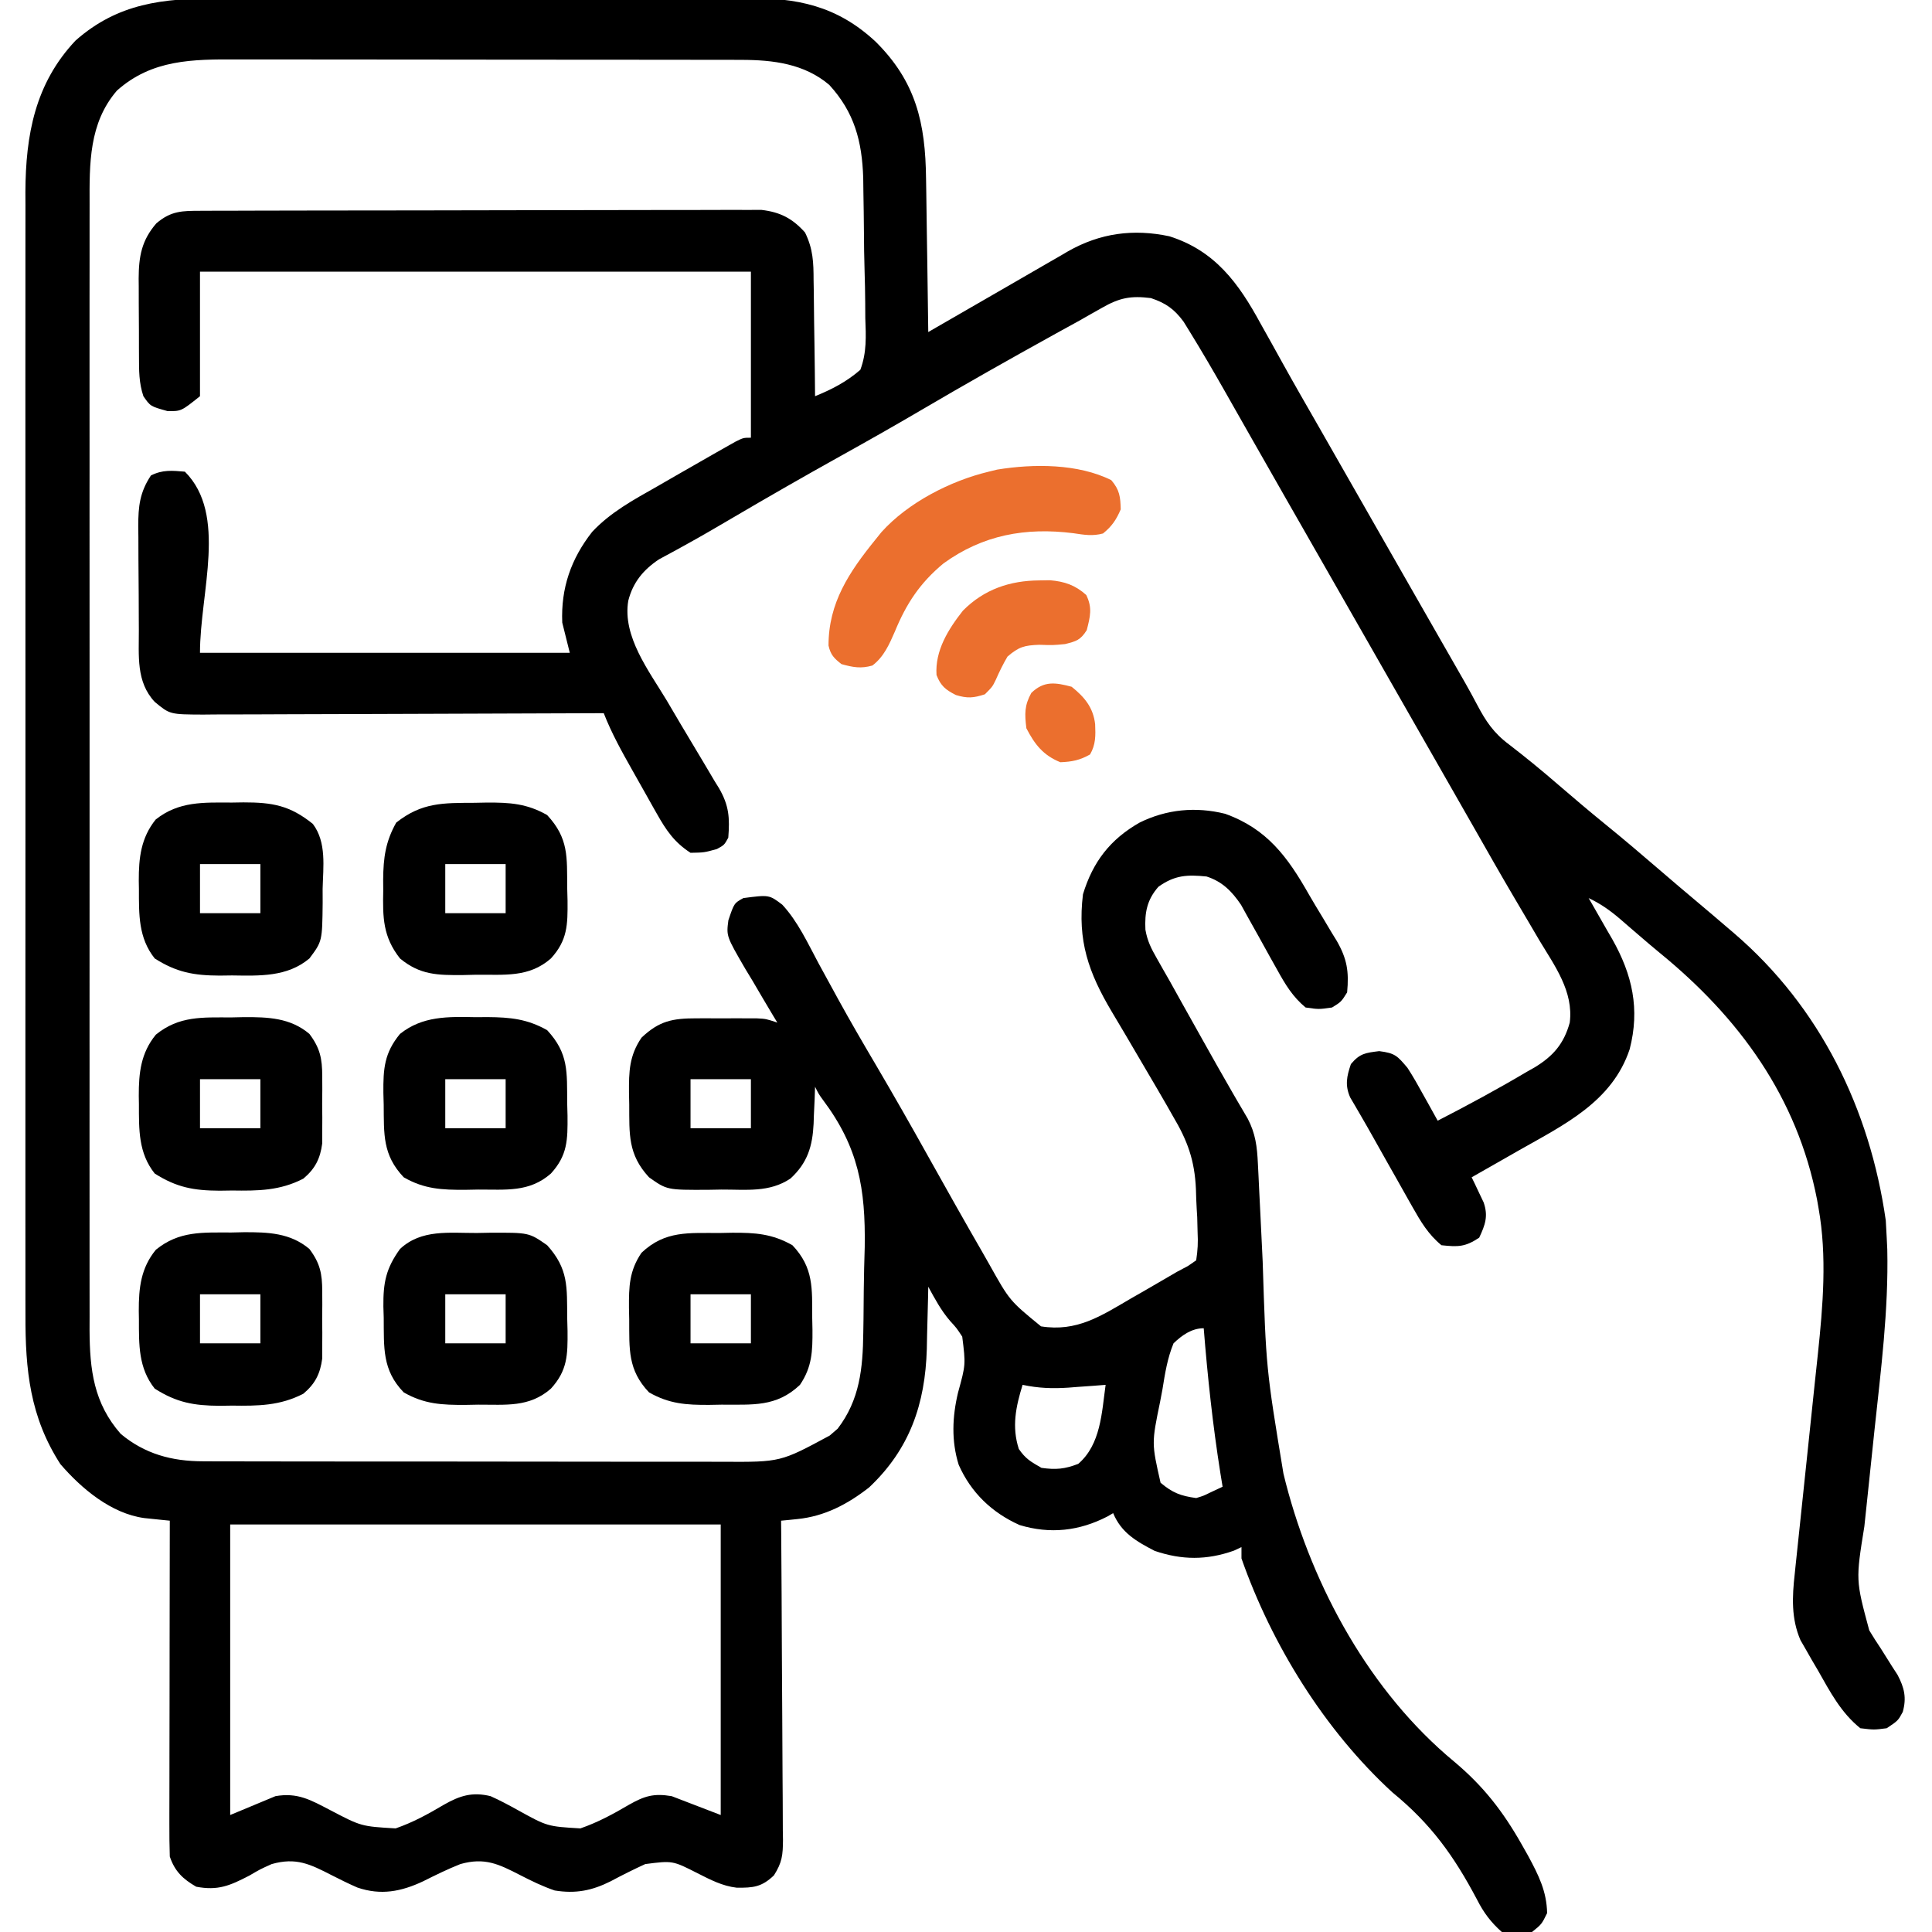
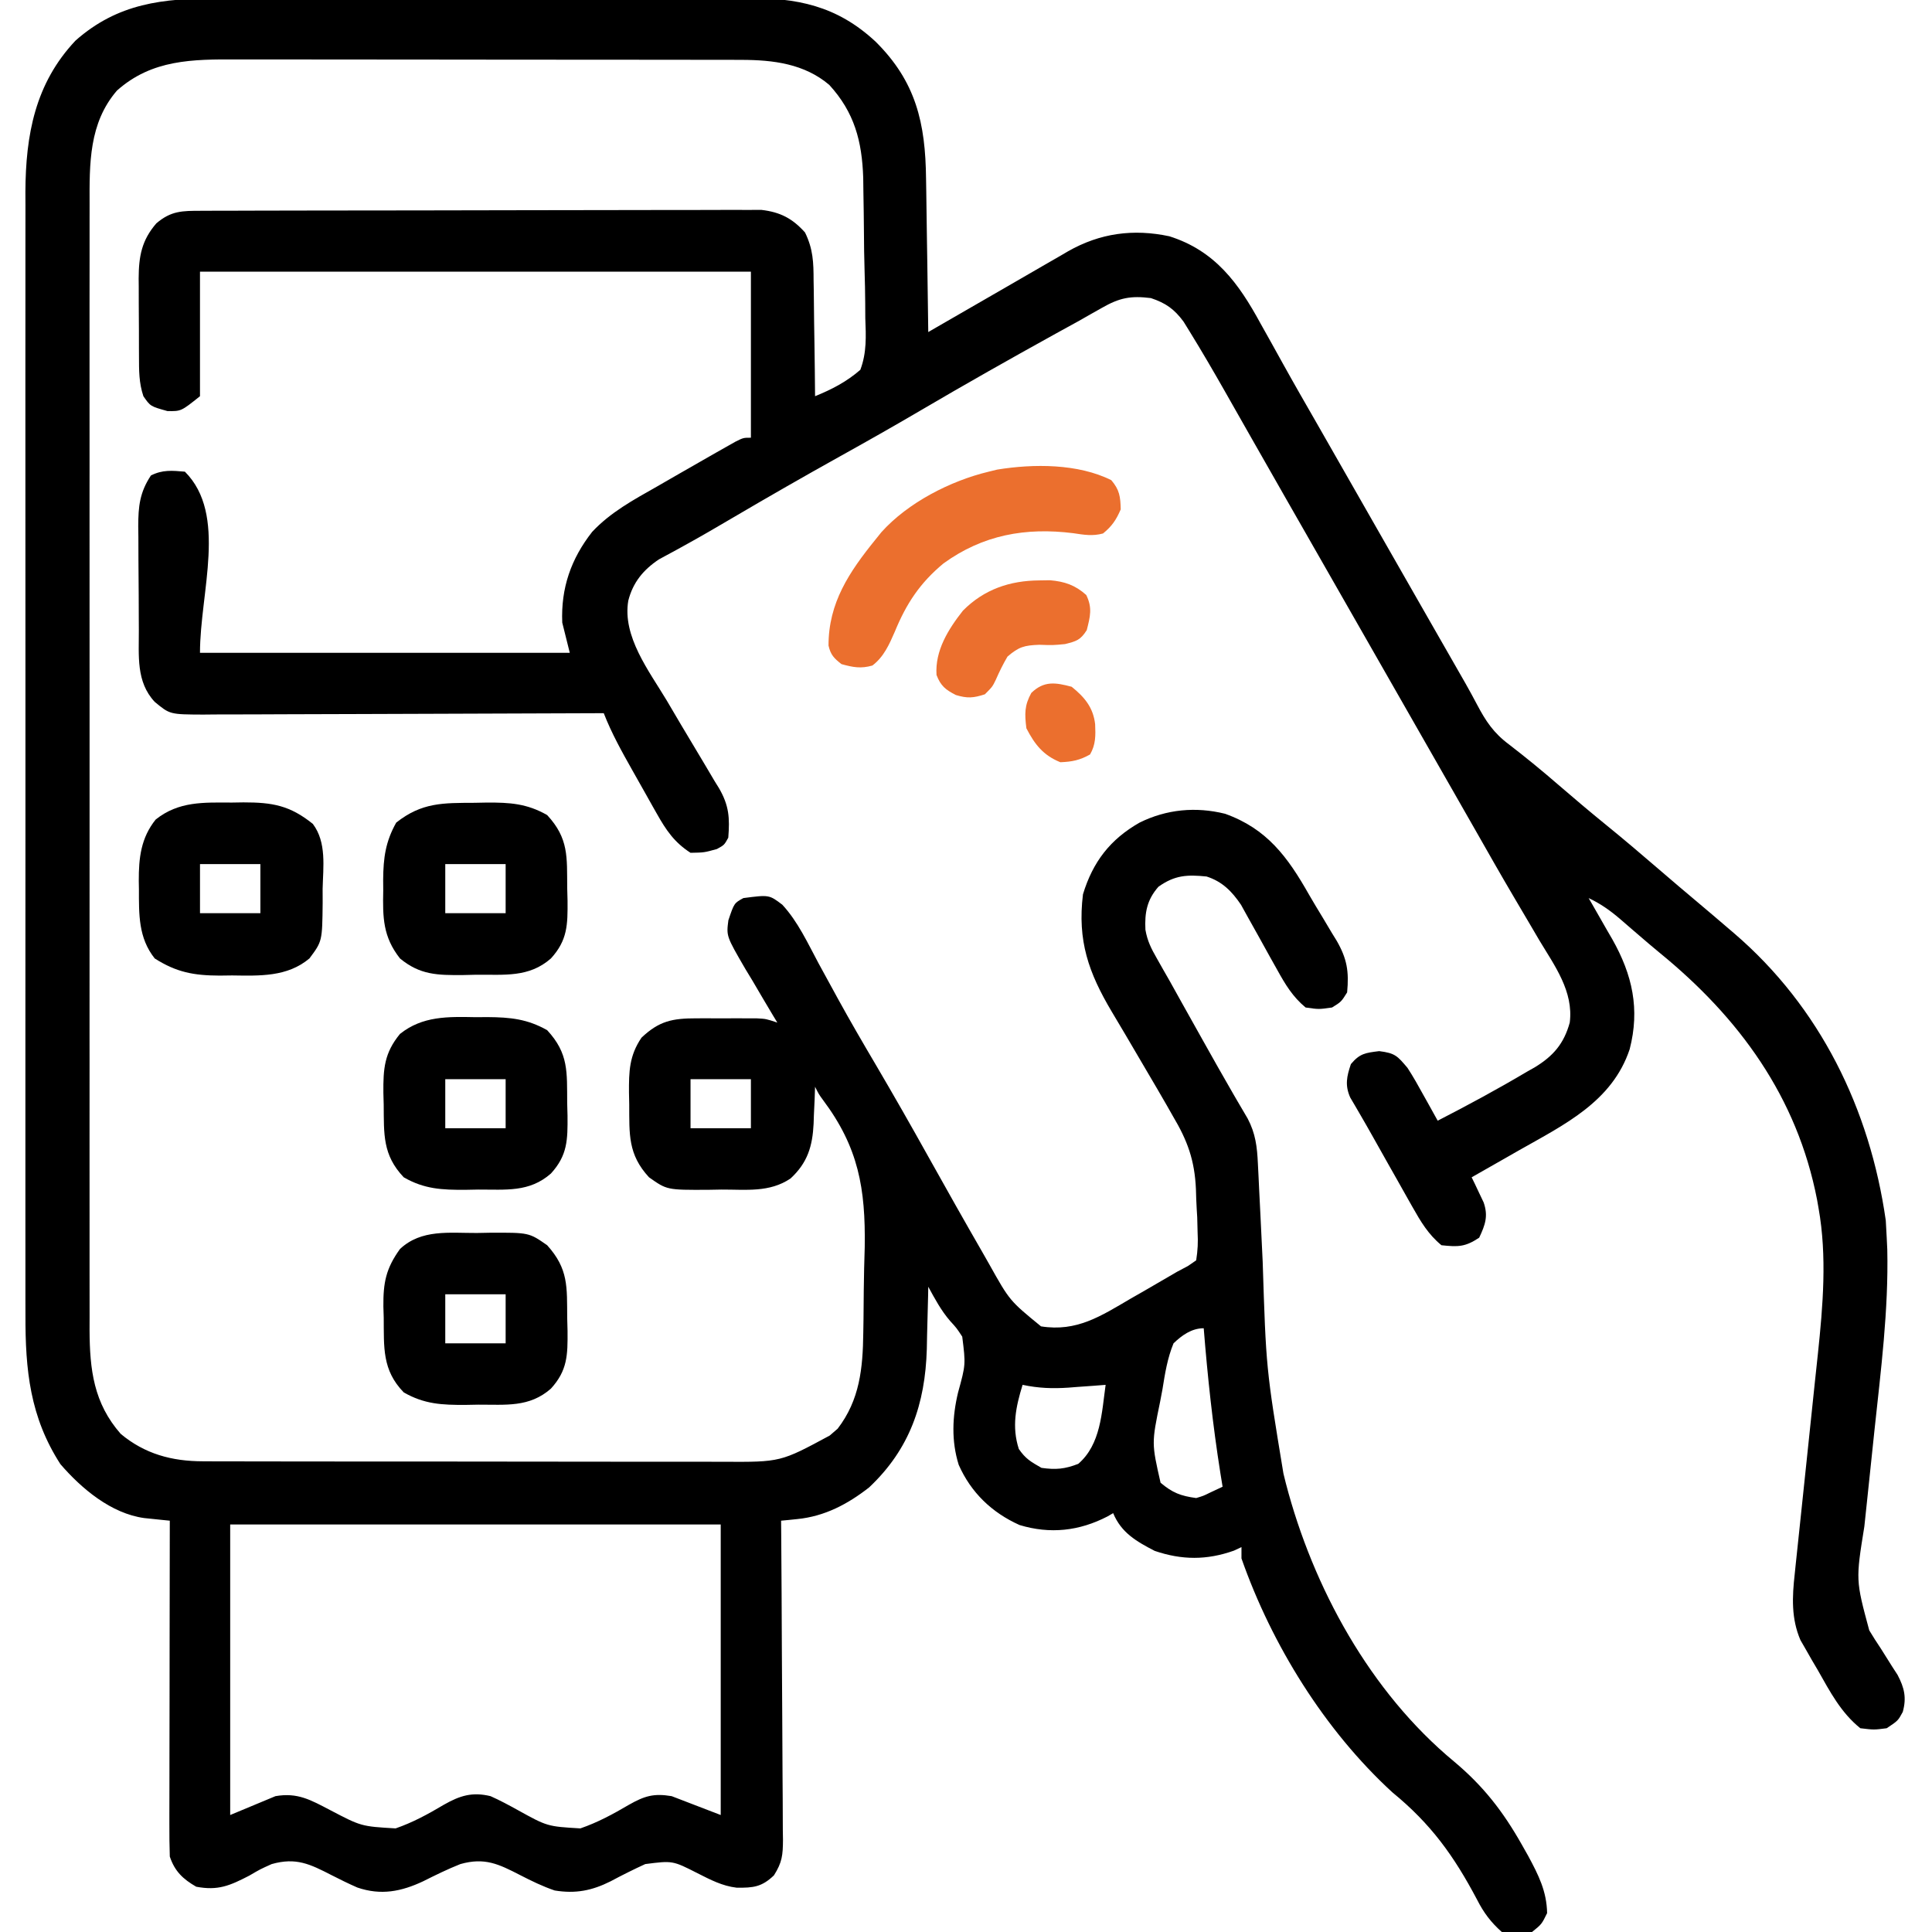
<svg xmlns="http://www.w3.org/2000/svg" width="96" height="96" viewBox="0 0 96 96" fill="none">
  <g clip-path="url(#clip0_3197_806)">
    <path d="M10.79 -0.076C11.102 -0.077 11.415 -0.078 11.728 -0.08C12.574 -0.083 13.419 -0.083 14.265 -0.082C14.973 -0.081 15.681 -0.082 16.388 -0.084C18.059 -0.086 19.729 -0.086 21.4 -0.084C23.12 -0.082 24.839 -0.084 26.559 -0.089C28.039 -0.093 29.519 -0.095 30.999 -0.094C31.881 -0.093 32.763 -0.093 33.646 -0.097C34.476 -0.1 35.306 -0.099 36.136 -0.095C36.439 -0.095 36.743 -0.095 37.046 -0.097C39.599 -0.112 41.573 0.274 43.5 2.062C45.514 4.053 45.986 6.115 46.015 8.883C46.02 9.21 46.02 9.21 46.026 9.545C46.037 10.238 46.046 10.931 46.055 11.625C46.062 12.097 46.069 12.569 46.077 13.041C46.095 14.194 46.111 15.347 46.125 16.5C46.257 16.424 46.389 16.347 46.525 16.268C47.701 15.588 48.878 14.909 50.056 14.231C50.687 13.868 51.316 13.504 51.946 13.138C52.205 12.989 52.464 12.84 52.723 12.691C52.836 12.625 52.949 12.559 53.065 12.49C54.66 11.581 56.318 11.36 58.107 11.741C60.371 12.458 61.543 14.064 62.637 16.078C62.819 16.403 63.001 16.728 63.183 17.053C63.372 17.392 63.56 17.731 63.747 18.07C64.296 19.061 64.862 20.043 65.426 21.025C65.741 21.574 66.055 22.124 66.368 22.674C67.058 23.883 67.748 25.09 68.438 26.298C68.624 26.623 68.81 26.948 68.995 27.273C69.577 28.291 70.158 29.308 70.74 30.326C71.013 30.802 71.285 31.278 71.557 31.754C71.686 31.979 71.815 32.204 71.944 32.429C72.124 32.743 72.303 33.057 72.483 33.371C72.593 33.564 72.704 33.757 72.818 33.956C73.012 34.3 73.202 34.646 73.386 34.996C73.827 35.834 74.214 36.42 74.988 36.996C75.827 37.643 76.638 38.306 77.438 39C78.211 39.667 78.989 40.325 79.781 40.969C80.68 41.699 81.56 42.447 82.437 43.203C83.079 43.756 83.725 44.305 84.375 44.85C84.878 45.272 85.377 45.698 85.875 46.125C85.972 46.208 86.069 46.291 86.169 46.376C90.437 50.039 92.912 55.099 93.703 60.644C93.722 60.929 93.737 61.215 93.75 61.5C93.759 61.694 93.768 61.888 93.778 62.088C93.844 65.099 93.46 68.082 93.141 71.071C93.015 72.255 92.891 73.441 92.768 74.626C92.726 75.034 92.682 75.443 92.638 75.852C92.209 78.515 92.209 78.515 92.882 81.01C92.974 81.16 93.067 81.31 93.162 81.464C93.259 81.613 93.356 81.761 93.457 81.914C93.649 82.217 93.841 82.522 94.031 82.827C94.116 82.958 94.201 83.089 94.289 83.224C94.628 83.869 94.743 84.362 94.547 85.066C94.312 85.5 94.312 85.5 93.75 85.875C93.117 85.957 93.117 85.957 92.438 85.875C91.473 85.099 90.931 84.056 90.328 82.992C90.227 82.82 90.125 82.647 90.02 82.469C89.875 82.215 89.875 82.215 89.728 81.956C89.64 81.804 89.553 81.652 89.463 81.496C89.001 80.42 89.051 79.349 89.179 78.209C89.201 77.996 89.201 77.996 89.223 77.78C89.255 77.474 89.287 77.168 89.32 76.862C89.373 76.376 89.424 75.889 89.474 75.402C89.581 74.365 89.691 73.329 89.801 72.293C89.928 71.097 90.053 69.9 90.177 68.704C90.226 68.229 90.278 67.755 90.329 67.281C90.581 64.886 90.79 62.422 90.363 60.035C90.327 59.828 90.327 59.828 90.29 59.617C89.3 54.509 86.424 50.57 82.459 47.337C82.116 47.055 81.779 46.767 81.443 46.477C81.333 46.383 81.223 46.288 81.11 46.191C80.902 46.011 80.694 45.832 80.487 45.652C79.991 45.229 79.525 44.902 78.938 44.625C78.992 44.719 79.047 44.814 79.104 44.911C79.355 45.346 79.603 45.782 79.852 46.219C79.938 46.367 80.024 46.515 80.113 46.668C81.114 48.438 81.493 50.142 80.977 52.137C80.106 54.748 77.724 55.885 75.469 57.164C75.241 57.294 75.013 57.425 74.785 57.555C74.232 57.871 73.679 58.186 73.125 58.5C73.208 58.67 73.208 58.67 73.293 58.843C73.363 58.993 73.434 59.143 73.507 59.297C73.577 59.446 73.648 59.594 73.721 59.746C73.958 60.427 73.799 60.864 73.5 61.5C72.802 61.965 72.45 61.962 71.625 61.875C70.969 61.336 70.593 60.697 70.178 59.962C70.115 59.851 70.052 59.74 69.987 59.625C69.785 59.27 69.586 58.914 69.387 58.559C69.254 58.323 69.12 58.088 68.987 57.853C68.731 57.4 68.475 56.946 68.221 56.491C68.008 56.111 67.792 55.733 67.572 55.356C67.486 55.209 67.401 55.061 67.312 54.909C67.239 54.785 67.166 54.661 67.091 54.533C66.822 53.927 66.918 53.484 67.125 52.875C67.568 52.346 67.843 52.316 68.531 52.23C69.324 52.33 69.432 52.464 69.938 53.062C70.225 53.504 70.481 53.96 70.734 54.422C70.802 54.544 70.871 54.665 70.941 54.791C71.108 55.089 71.273 55.388 71.438 55.687C72.94 54.915 74.426 54.113 75.879 53.25C76.004 53.179 76.13 53.108 76.26 53.035C77.179 52.476 77.71 51.862 78 50.812C78.197 49.266 77.251 47.99 76.488 46.722C76.352 46.491 76.216 46.26 76.081 46.028C75.799 45.547 75.516 45.068 75.233 44.589C74.58 43.483 73.947 42.366 73.312 41.25C73.063 40.812 72.813 40.375 72.562 39.937C72.437 39.719 72.312 39.5 72.188 39.281C72.126 39.173 72.064 39.065 72 38.953C69.812 35.125 67.625 31.297 65.438 27.469C65.376 27.36 65.314 27.252 65.25 27.141C65.125 26.922 65 26.703 64.875 26.484C64.564 25.939 64.252 25.395 63.941 24.851C63.362 23.837 62.783 22.824 62.207 21.809C61.938 21.336 61.669 20.864 61.401 20.391C61.214 20.063 61.028 19.734 60.842 19.406C60.281 18.421 59.711 17.442 59.116 16.477C59.015 16.314 58.915 16.151 58.811 15.983C58.347 15.355 57.926 15.059 57.188 14.812C56.184 14.687 55.631 14.795 54.752 15.298C54.571 15.4 54.389 15.503 54.202 15.608C53.916 15.771 53.916 15.771 53.625 15.937C53.242 16.149 52.858 16.36 52.474 16.57C50.212 17.82 47.964 19.09 45.735 20.4C44.406 21.18 43.066 21.938 41.719 22.687C39.943 23.676 38.181 24.686 36.429 25.716C35.636 26.182 34.843 26.647 34.036 27.09C33.853 27.191 33.853 27.191 33.667 27.294C33.358 27.464 33.049 27.631 32.739 27.797C31.964 28.316 31.451 28.938 31.219 29.848C30.918 31.628 32.253 33.344 33.129 34.805C33.363 35.202 33.596 35.599 33.83 35.995C34.233 36.676 34.639 37.355 35.047 38.032C35.201 38.292 35.354 38.552 35.508 38.812C35.578 38.925 35.648 39.038 35.721 39.155C36.23 40.027 36.265 40.644 36.188 41.625C35.988 41.988 35.988 41.988 35.625 42.187C34.992 42.363 34.992 42.363 34.312 42.375C33.509 41.857 33.105 41.261 32.64 40.436C32.576 40.323 32.512 40.21 32.445 40.093C32.31 39.855 32.176 39.616 32.043 39.377C31.84 39.012 31.635 38.65 31.428 38.287C30.901 37.353 30.39 36.438 30 35.437C29.836 35.438 29.836 35.438 29.669 35.439C27.008 35.451 24.348 35.461 21.688 35.467C20.401 35.469 19.115 35.473 17.828 35.48C16.587 35.486 15.346 35.489 14.104 35.491C13.63 35.492 13.156 35.494 12.683 35.497C12.02 35.501 11.357 35.502 10.694 35.501C10.399 35.504 10.399 35.504 10.098 35.507C8.44 35.5 8.44 35.5 7.687 34.875C6.752 33.873 6.905 32.579 6.899 31.29C6.898 31.106 6.897 30.923 6.896 30.734C6.894 30.347 6.893 29.96 6.892 29.574C6.891 28.983 6.885 28.393 6.879 27.802C6.878 27.426 6.877 27.049 6.876 26.672C6.874 26.497 6.871 26.321 6.869 26.14C6.872 25.162 6.942 24.466 7.5 23.625C8.08 23.335 8.549 23.382 9.187 23.437C11.316 25.566 9.937 29.427 9.937 32.437C16.001 32.437 22.065 32.437 28.312 32.437C28.189 31.942 28.065 31.447 27.938 30.937C27.867 29.222 28.373 27.768 29.426 26.426C30.34 25.452 31.473 24.84 32.625 24.187C32.993 23.975 33.361 23.763 33.729 23.551C34.122 23.325 34.516 23.1 34.91 22.875C35.103 22.765 35.296 22.654 35.495 22.54C35.676 22.438 35.857 22.336 36.043 22.23C36.288 22.091 36.288 22.091 36.538 21.95C36.938 21.75 36.938 21.75 37.312 21.75C37.312 19.027 37.312 16.305 37.312 13.5C28.279 13.5 19.245 13.5 9.937 13.5C9.937 15.542 9.937 17.584 9.937 19.687C9 20.437 9 20.437 8.32 20.426C7.473 20.19 7.473 20.19 7.125 19.687C6.902 19.02 6.907 18.41 6.906 17.715C6.905 17.577 6.905 17.439 6.904 17.297C6.903 17.005 6.903 16.713 6.903 16.421C6.902 15.976 6.899 15.532 6.895 15.087C6.895 14.803 6.894 14.519 6.894 14.235C6.893 14.103 6.892 13.971 6.89 13.835C6.895 12.732 7.04 11.939 7.769 11.098C8.506 10.469 9.059 10.476 9.997 10.474C10.118 10.473 10.239 10.472 10.363 10.472C10.768 10.47 11.173 10.47 11.578 10.47C11.868 10.469 12.158 10.468 12.448 10.467C13.237 10.464 14.026 10.463 14.815 10.462C15.307 10.462 15.8 10.461 16.293 10.46C17.835 10.458 19.376 10.456 20.918 10.455C22.698 10.454 24.478 10.451 26.257 10.445C27.633 10.441 29.009 10.44 30.384 10.439C31.206 10.439 32.028 10.438 32.849 10.435C33.622 10.432 34.395 10.431 35.168 10.433C35.452 10.433 35.735 10.432 36.019 10.43C36.406 10.428 36.794 10.429 37.181 10.431C37.398 10.431 37.615 10.43 37.838 10.43C38.772 10.539 39.375 10.854 40.001 11.551C40.404 12.374 40.425 13.033 40.427 13.938C40.43 14.103 40.433 14.268 40.436 14.438C40.445 14.961 40.449 15.484 40.453 16.008C40.458 16.364 40.464 16.72 40.47 17.076C40.484 17.947 40.493 18.817 40.5 19.687C41.341 19.345 42.063 18.973 42.75 18.375C43.071 17.518 43.031 16.71 42.996 15.804C42.994 15.554 42.992 15.303 42.992 15.053C42.988 14.529 42.978 14.006 42.961 13.482C42.94 12.815 42.931 12.149 42.928 11.482C42.924 10.84 42.913 10.199 42.902 9.558C42.899 9.321 42.896 9.083 42.893 8.839C42.834 7.019 42.456 5.583 41.207 4.219C39.97 3.168 38.421 2.977 36.851 2.975C36.49 2.974 36.49 2.974 36.123 2.972C35.859 2.972 35.595 2.973 35.331 2.973C35.051 2.972 34.772 2.971 34.492 2.971C33.734 2.969 32.975 2.969 32.217 2.969C31.743 2.968 31.269 2.968 30.794 2.967C29.137 2.966 27.481 2.965 25.824 2.965C24.283 2.965 22.742 2.963 21.201 2.96C19.875 2.958 18.549 2.957 17.224 2.957C16.433 2.957 15.642 2.957 14.852 2.955C14.107 2.953 13.363 2.953 12.619 2.954C12.347 2.954 12.075 2.954 11.803 2.953C9.568 2.944 7.551 2.95 5.812 4.5C4.415 6.119 4.445 8.132 4.452 10.164C4.452 10.41 4.451 10.656 4.451 10.909C4.449 11.589 4.45 12.268 4.451 12.947C4.452 13.681 4.45 14.415 4.449 15.149C4.448 16.585 4.448 18.021 4.449 19.457C4.45 20.625 4.45 21.793 4.45 22.96C4.45 23.126 4.45 23.293 4.45 23.464C4.449 23.802 4.449 24.14 4.449 24.478C4.448 27.645 4.449 30.811 4.451 33.978C4.453 36.694 4.453 39.41 4.451 42.125C4.449 45.281 4.448 48.437 4.449 51.592C4.45 51.929 4.45 52.266 4.45 52.602C4.45 52.851 4.45 52.851 4.45 53.104C4.45 54.27 4.45 55.436 4.449 56.602C4.448 58.023 4.448 59.444 4.45 60.865C4.451 61.59 4.451 62.315 4.45 63.039C4.449 63.826 4.45 64.612 4.452 65.398C4.452 65.626 4.451 65.855 4.45 66.09C4.459 68.061 4.656 69.722 6 71.25C7.195 72.246 8.536 72.609 10.082 72.611C10.203 72.612 10.324 72.613 10.448 72.613C10.849 72.615 11.25 72.615 11.651 72.614C11.94 72.615 12.229 72.616 12.518 72.617C13.301 72.619 14.083 72.619 14.866 72.619C15.521 72.619 16.175 72.62 16.83 72.621C18.375 72.623 19.92 72.623 21.466 72.622C23.056 72.621 24.647 72.623 26.238 72.627C27.607 72.63 28.976 72.631 30.344 72.631C31.16 72.63 31.977 72.631 32.793 72.633C33.561 72.636 34.329 72.635 35.097 72.633C35.378 72.632 35.659 72.633 35.939 72.635C38.785 72.65 38.785 72.65 41.227 71.332C41.423 71.163 41.423 71.163 41.623 70.991C42.723 69.556 42.874 67.986 42.896 66.229C42.9 66.003 42.903 65.777 42.907 65.544C42.913 65.067 42.918 64.59 42.92 64.113C42.926 63.394 42.947 62.677 42.968 61.958C43.011 59.053 42.658 57.012 40.895 54.658C40.688 54.375 40.688 54.375 40.5 54C40.493 54.203 40.486 54.407 40.479 54.617C40.466 54.888 40.454 55.159 40.441 55.43C40.435 55.63 40.435 55.63 40.428 55.835C40.372 56.954 40.131 57.773 39.281 58.559C38.231 59.267 37.07 59.104 35.848 59.109C35.517 59.115 35.517 59.115 35.179 59.121C33.141 59.13 33.141 59.13 32.25 58.5C31.196 57.361 31.273 56.355 31.266 54.879C31.26 54.588 31.26 54.588 31.254 54.292C31.248 53.242 31.266 52.46 31.875 51.562C32.756 50.726 33.415 50.601 34.6 50.6C34.798 50.6 34.996 50.599 35.2 50.599C35.406 50.6 35.612 50.601 35.824 50.602C36.031 50.601 36.237 50.6 36.45 50.599C36.747 50.6 36.747 50.6 37.05 50.6C37.23 50.6 37.411 50.6 37.597 50.601C38.062 50.625 38.062 50.625 38.625 50.812C38.55 50.689 38.475 50.565 38.398 50.437C38.06 49.873 37.727 49.306 37.395 48.738C37.218 48.446 37.218 48.446 37.037 48.148C36.09 46.517 36.09 46.517 36.193 45.727C36.48 44.876 36.48 44.876 36.938 44.625C38.219 44.459 38.219 44.459 38.873 44.955C39.651 45.797 40.138 46.87 40.676 47.871C40.926 48.331 41.178 48.791 41.43 49.25C41.494 49.366 41.557 49.482 41.622 49.602C42.232 50.713 42.868 51.807 43.512 52.898C44.402 54.412 45.271 55.935 46.125 57.469C47.022 59.076 47.925 60.679 48.844 62.273C48.949 62.459 49.055 62.644 49.164 62.836C50.17 64.632 50.17 64.632 51.727 65.906C53.502 66.19 54.7 65.397 56.191 64.523C56.4 64.404 56.609 64.284 56.825 64.161C57.385 63.839 57.943 63.515 58.5 63.187C58.762 63.048 58.762 63.048 59.029 62.907C59.164 62.814 59.299 62.721 59.438 62.625C59.516 62.118 59.535 61.733 59.508 61.23C59.502 60.983 59.495 60.736 59.489 60.481C59.481 60.347 59.473 60.213 59.464 60.075C59.445 59.747 59.433 59.419 59.425 59.09C59.362 57.655 59.008 56.679 58.277 55.453C58.179 55.28 58.08 55.107 57.979 54.928C57.657 54.366 57.329 53.808 57 53.25C56.643 52.643 56.287 52.036 55.931 51.428C55.703 51.042 55.474 50.657 55.244 50.272C54.089 48.328 53.53 46.743 53.812 44.437C54.302 42.828 55.164 41.706 56.625 40.875C57.965 40.211 59.419 40.075 60.87 40.435C62.953 41.176 63.986 42.584 65.047 44.459C65.265 44.838 65.492 45.211 65.719 45.584C65.876 45.846 66.032 46.109 66.188 46.371C66.262 46.492 66.337 46.613 66.414 46.737C66.935 47.638 67.036 48.273 66.938 49.312C66.644 49.781 66.644 49.781 66.188 50.062C65.531 50.156 65.531 50.156 64.875 50.062C64.235 49.531 63.869 48.922 63.469 48.199C63.349 47.985 63.229 47.771 63.105 47.55C62.917 47.212 62.73 46.874 62.544 46.536C62.362 46.206 62.177 45.879 61.993 45.551C61.831 45.257 61.831 45.257 61.665 44.958C61.214 44.291 60.732 43.801 59.954 43.553C58.998 43.456 58.377 43.48 57.562 44.062C56.989 44.712 56.874 45.353 56.915 46.197C57.013 46.761 57.204 47.135 57.489 47.632C57.59 47.812 57.693 47.993 57.798 48.179C57.906 48.367 58.014 48.556 58.125 48.75C58.336 49.128 58.546 49.506 58.756 49.884C58.975 50.276 59.195 50.667 59.414 51.059C59.529 51.263 59.643 51.468 59.761 51.679C60.252 52.555 60.743 53.43 61.247 54.299C61.317 54.419 61.387 54.54 61.459 54.665C61.637 54.97 61.816 55.275 61.996 55.58C62.388 56.325 62.465 56.983 62.504 57.819C62.514 58.021 62.525 58.223 62.535 58.431C62.545 58.649 62.555 58.867 62.566 59.092C62.589 59.559 62.612 60.027 62.636 60.494C62.671 61.227 62.706 61.959 62.742 62.692C62.911 67.996 62.911 67.996 63.773 73.219C63.813 73.379 63.853 73.54 63.894 73.706C65.245 78.889 68.082 84.077 72.253 87.531C73.706 88.748 74.686 90.008 75.621 91.664C75.778 91.942 75.778 91.942 75.938 92.225C76.448 93.173 76.855 93.976 76.875 95.062C76.605 95.613 76.605 95.613 76.125 96C75.601 96.122 75.144 96.147 74.625 96C74.078 95.513 73.726 95.044 73.395 94.394C72.236 92.201 71.1 90.628 69.188 89.062C65.827 85.983 63.194 81.731 61.688 77.437C61.688 77.252 61.688 77.066 61.688 76.875C61.564 76.933 61.44 76.991 61.312 77.051C59.962 77.529 58.728 77.523 57.375 77.062C56.463 76.589 55.717 76.162 55.312 75.187C55.219 75.242 55.125 75.296 55.029 75.352C53.627 76.076 52.186 76.239 50.661 75.778C49.287 75.162 48.249 74.169 47.637 72.785C47.267 71.598 47.318 70.397 47.604 69.198C47.987 67.807 47.987 67.807 47.813 66.417C47.533 65.99 47.533 65.99 47.214 65.642C46.759 65.115 46.46 64.547 46.125 63.937C46.121 64.153 46.121 64.153 46.117 64.372C46.103 65.032 46.084 65.692 46.066 66.352C46.06 66.69 46.06 66.69 46.053 67.035C45.972 69.76 45.209 72.002 43.187 73.908C42.118 74.744 40.975 75.346 39.618 75.482C39.467 75.497 39.316 75.513 39.16 75.529C39.045 75.54 38.931 75.551 38.812 75.562C38.814 75.774 38.816 75.986 38.818 76.204C38.833 78.198 38.844 80.193 38.851 82.188C38.855 83.213 38.861 84.239 38.869 85.264C38.877 86.254 38.882 87.243 38.884 88.233C38.885 88.611 38.888 88.988 38.892 89.366C38.897 89.895 38.898 90.423 38.898 90.952C38.9 91.108 38.903 91.264 38.906 91.425C38.9 92.176 38.868 92.537 38.456 93.186C37.853 93.762 37.435 93.809 36.604 93.798C35.89 93.715 35.299 93.403 34.664 93.082C33.422 92.45 33.422 92.45 32.062 92.625C31.478 92.893 30.909 93.176 30.343 93.48C29.412 93.947 28.599 94.106 27.562 93.937C26.965 93.734 26.413 93.464 25.852 93.176C24.782 92.626 24.091 92.282 22.875 92.625C22.242 92.876 21.634 93.175 21.026 93.48C19.933 93.994 18.927 94.19 17.759 93.791C17.323 93.6 16.9 93.393 16.477 93.176C15.409 92.628 14.715 92.281 13.5 92.625C12.928 92.882 12.928 92.882 12.387 93.199C11.417 93.7 10.831 93.955 9.75 93.75C9.092 93.37 8.683 92.986 8.437 92.25C8.42 91.716 8.414 91.188 8.416 90.654C8.416 90.491 8.416 90.329 8.416 90.161C8.416 89.622 8.418 89.083 8.419 88.545C8.419 88.171 8.42 87.798 8.42 87.425C8.421 86.442 8.422 85.459 8.425 84.476C8.427 83.473 8.427 82.47 8.428 81.467C8.43 79.499 8.434 77.531 8.437 75.562C8.322 75.551 8.206 75.539 8.086 75.527C7.934 75.511 7.782 75.495 7.626 75.479C7.475 75.463 7.324 75.448 7.169 75.432C5.523 75.208 4.048 73.968 3 72.75C1.491 70.412 1.255 68.079 1.265 65.335C1.264 65.088 1.264 64.842 1.263 64.589C1.262 63.912 1.262 63.235 1.263 62.558C1.264 61.826 1.263 61.094 1.262 60.361C1.26 58.929 1.261 57.497 1.262 56.065C1.263 54.9 1.263 53.735 1.262 52.571C1.262 52.405 1.262 52.239 1.262 52.068C1.262 51.73 1.262 51.393 1.262 51.055C1.261 47.895 1.262 44.734 1.264 41.574C1.266 38.865 1.265 36.157 1.264 33.448C1.262 30.299 1.261 27.149 1.262 24C1.262 23.664 1.262 23.328 1.262 22.991C1.262 22.826 1.262 22.661 1.262 22.49C1.263 21.328 1.262 20.165 1.261 19.003C1.26 17.585 1.261 16.168 1.263 14.75C1.264 14.027 1.264 13.305 1.263 12.582C1.261 11.797 1.263 11.013 1.265 10.228C1.264 10.002 1.263 9.776 1.262 9.543C1.275 6.705 1.742 4.147 3.754 2.015C5.856 0.158 8.103 -0.084 10.79 -0.076ZM34.312 53.625C34.312 54.429 34.312 55.234 34.312 56.062C35.303 56.062 36.292 56.062 37.312 56.062C37.312 55.258 37.312 54.454 37.312 53.625C36.322 53.625 35.333 53.625 34.312 53.625ZM58.312 66.75C58.007 67.49 57.888 68.247 57.762 69.035C57.723 69.241 57.684 69.447 57.644 69.659C57.221 71.711 57.221 71.711 57.668 73.676C58.259 74.176 58.669 74.333 59.438 74.437C59.796 74.33 59.796 74.33 60.137 74.162C60.339 74.067 60.541 73.972 60.75 73.875C60.714 73.652 60.677 73.429 60.64 73.2C60.261 70.806 60.005 68.415 59.812 66C59.21 66 58.723 66.354 58.312 66.75ZM50.812 68.812C50.477 69.899 50.266 70.89 50.625 72C50.964 72.489 51.209 72.627 51.75 72.937C52.467 73.038 52.906 72.998 53.578 72.738C54.7 71.772 54.744 70.195 54.938 68.812C54.734 68.828 54.53 68.844 54.321 68.86C54.05 68.879 53.779 68.899 53.508 68.918C53.374 68.928 53.24 68.939 53.103 68.95C52.306 69.005 51.601 68.98 50.812 68.812ZM11.438 75.75C11.438 80.514 11.438 85.279 11.438 90.187C12.18 89.878 12.922 89.569 13.688 89.25C14.787 89.058 15.441 89.44 16.392 89.936C17.949 90.752 17.949 90.752 19.658 90.852C20.517 90.556 21.274 90.14 22.053 89.678C22.852 89.223 23.466 89.03 24.375 89.25C24.837 89.455 25.274 89.691 25.717 89.936C27.197 90.755 27.197 90.755 28.839 90.852C29.702 90.555 30.468 90.139 31.252 89.678C32.02 89.244 32.478 89.099 33.375 89.25C34.179 89.559 34.984 89.869 35.812 90.187C35.812 85.423 35.812 80.659 35.812 75.75C27.769 75.75 19.725 75.75 11.438 75.75Z" fill="black" />
-     <path d="M35.777 61.266C36.077 61.26 36.077 61.26 36.384 61.254C37.529 61.248 38.371 61.305 39.375 61.875C40.439 62.996 40.352 64.031 40.359 65.496C40.363 65.69 40.367 65.883 40.371 66.083C40.376 67.132 40.358 67.914 39.75 68.812C38.573 69.929 37.391 69.789 35.847 69.797C35.547 69.802 35.547 69.802 35.24 69.808C34.095 69.814 33.253 69.758 32.25 69.187C31.185 68.067 31.273 67.031 31.265 65.566C31.261 65.373 31.258 65.179 31.253 64.979C31.248 63.93 31.266 63.148 31.875 62.25C33.051 61.134 34.233 61.273 35.777 61.266ZM34.312 64.312C34.312 65.117 34.312 65.921 34.312 66.75C35.302 66.75 36.292 66.75 37.312 66.75C37.312 65.945 37.312 65.141 37.312 64.312C36.322 64.312 35.332 64.312 34.312 64.312Z" fill="black" />
    <path d="M23.696 61.266C23.907 61.262 24.117 61.258 24.334 61.254C26.285 61.245 26.285 61.245 27.188 61.875C28.253 63.056 28.171 63.945 28.184 65.484C28.189 65.697 28.195 65.909 28.201 66.128C28.21 67.331 28.2 68.094 27.375 69C26.299 69.946 25.125 69.791 23.766 69.797C23.451 69.803 23.451 69.803 23.13 69.809C21.961 69.814 21.085 69.774 20.063 69.188C18.981 68.077 19.081 66.944 19.067 65.473C19.061 65.29 19.056 65.108 19.05 64.92C19.04 63.732 19.176 63.032 19.875 62.062C20.939 61.066 22.326 61.272 23.696 61.266ZM22.125 64.312C22.125 65.117 22.125 65.921 22.125 66.75C23.115 66.75 24.105 66.75 25.125 66.75C25.125 65.946 25.125 65.141 25.125 64.312C24.135 64.312 23.145 64.312 22.125 64.312Z" fill="black" />
    <path d="M23.637 50.543C23.833 50.542 24.03 50.54 24.233 50.539C25.359 50.548 26.2 50.632 27.187 51.188C28.264 52.35 28.171 53.27 28.183 54.797C28.189 55.009 28.194 55.222 28.2 55.441C28.209 56.643 28.2 57.407 27.375 58.312C26.299 59.258 25.125 59.103 23.765 59.109C23.45 59.115 23.45 59.115 23.129 59.121C21.961 59.127 21.084 59.088 20.062 58.5C19.003 57.385 19.08 56.35 19.066 54.891C19.058 54.602 19.058 54.602 19.05 54.308C19.04 53.102 19.096 52.322 19.875 51.375C20.997 50.479 22.259 50.517 23.637 50.543ZM22.125 53.625C22.125 54.429 22.125 55.234 22.125 56.062C23.115 56.062 24.105 56.062 25.125 56.062C25.125 55.258 25.125 54.454 25.125 53.625C24.135 53.625 23.145 53.625 22.125 53.625Z" fill="black" />
    <path d="M23.579 39.891C23.78 39.887 23.981 39.883 24.188 39.879C25.336 39.873 26.183 39.927 27.188 40.5C28.265 41.662 28.171 42.583 28.184 44.109C28.189 44.322 28.195 44.534 28.201 44.753C28.21 45.955 28.2 46.719 27.375 47.625C26.282 48.586 25.055 48.422 23.672 48.434C23.453 48.439 23.234 48.444 23.009 48.45C21.74 48.459 20.871 48.449 19.875 47.625C19.026 46.545 19.015 45.591 19.043 44.25C19.042 44.07 19.041 43.89 19.039 43.705C19.049 42.622 19.155 41.825 19.688 40.875C20.961 39.867 22.021 39.898 23.579 39.891ZM22.125 42.937C22.125 43.742 22.125 44.546 22.125 45.375C23.116 45.375 24.105 45.375 25.125 45.375C25.125 44.571 25.125 43.766 25.125 42.937C24.136 42.937 23.145 42.937 22.125 42.937Z" fill="black" />
-     <path d="M11.496 61.242C11.703 61.238 11.91 61.233 12.123 61.228C13.317 61.224 14.426 61.26 15.375 62.062C15.906 62.772 16.01 63.288 16.012 64.166C16.014 64.498 16.014 64.498 16.015 64.836C16.012 65.066 16.01 65.295 16.008 65.531C16.01 65.761 16.012 65.99 16.015 66.226C16.014 66.448 16.013 66.669 16.012 66.897C16.012 67.098 16.011 67.299 16.011 67.506C15.912 68.259 15.659 68.762 15.075 69.252C13.914 69.854 12.819 69.862 11.531 69.844C11.225 69.848 11.225 69.848 10.912 69.853C9.628 69.846 8.777 69.692 7.688 69C6.873 67.975 6.904 66.817 6.903 65.555C6.9 65.418 6.898 65.281 6.896 65.14C6.893 63.999 6.998 63.007 7.746 62.098C8.903 61.156 10.067 61.244 11.496 61.242ZM9.938 64.312C9.938 65.117 9.938 65.921 9.938 66.75C10.928 66.75 11.918 66.75 12.938 66.75C12.938 65.946 12.938 65.141 12.938 64.312C11.948 64.312 10.958 64.312 9.938 64.312Z" fill="black" />
-     <path d="M11.496 50.555C11.703 50.55 11.91 50.545 12.123 50.541C13.317 50.536 14.426 50.572 15.375 51.375C15.906 52.084 16.01 52.6 16.012 53.478C16.014 53.81 16.014 53.81 16.015 54.149C16.012 54.378 16.01 54.608 16.008 54.844C16.01 55.073 16.012 55.303 16.015 55.539C16.014 55.76 16.013 55.981 16.012 56.209C16.012 56.41 16.011 56.611 16.011 56.819C15.912 57.572 15.659 58.074 15.075 58.565C13.914 59.167 12.819 59.175 11.531 59.156C11.225 59.161 11.225 59.161 10.912 59.165C9.628 59.159 8.777 59.004 7.688 58.312C6.873 57.288 6.904 56.129 6.903 54.867C6.9 54.73 6.898 54.594 6.896 54.453C6.893 53.311 6.998 52.32 7.746 51.41C8.903 50.469 10.067 50.556 11.496 50.555ZM9.938 53.625C9.938 54.429 9.938 55.234 9.938 56.062C10.928 56.062 11.918 56.062 12.938 56.062C12.938 55.258 12.938 54.454 12.938 53.625C11.948 53.625 10.958 53.625 9.938 53.625Z" fill="black" />
    <path d="M11.52 39.879C11.709 39.876 11.899 39.873 12.094 39.87C13.532 39.869 14.402 40.018 15.545 40.939C16.236 41.856 16.057 43.078 16.031 44.168C16.032 44.511 16.032 44.511 16.033 44.86C16.012 46.772 16.012 46.772 15.375 47.625C14.272 48.551 12.898 48.488 11.531 48.469C11.225 48.473 11.225 48.473 10.912 48.477C9.628 48.471 8.777 48.317 7.688 47.625C6.873 46.6 6.904 45.441 6.903 44.18C6.9 44.043 6.898 43.906 6.896 43.765C6.893 42.627 7.002 41.638 7.735 40.722C8.883 39.809 10.115 39.874 11.52 39.879ZM9.938 42.937C9.938 43.742 9.938 44.546 9.938 45.375C10.928 45.375 11.918 45.375 12.938 45.375C12.938 44.571 12.938 43.766 12.938 42.937C11.948 42.937 10.958 42.937 9.938 42.937Z" fill="black" />
    <path d="M55.219 23.859C55.63 24.338 55.675 24.687 55.688 25.312C55.461 25.837 55.251 26.148 54.809 26.508C54.287 26.649 53.865 26.575 53.336 26.495C50.961 26.197 48.84 26.576 46.88 27.997C45.715 28.964 45.038 29.987 44.464 31.385C44.183 32.03 43.916 32.639 43.348 33.07C42.775 33.234 42.384 33.158 41.813 33C41.443 32.711 41.274 32.541 41.169 32.079C41.165 29.955 42.197 28.421 43.5 26.812C43.598 26.691 43.696 26.569 43.797 26.443C45.115 24.975 47.222 23.895 49.125 23.438C49.265 23.403 49.405 23.369 49.549 23.334C51.353 23.04 53.566 23.033 55.219 23.859Z" fill="#EB6F2E" />
    <path d="M51.644 28.84C51.905 28.836 51.905 28.836 52.171 28.832C52.899 28.893 53.432 29.076 53.976 29.566C54.288 30.206 54.172 30.635 54 31.312C53.688 31.804 53.489 31.862 52.922 32.004C52.312 32.062 52.312 32.062 51.644 32.039C50.901 32.066 50.623 32.14 50.062 32.625C49.84 33.002 49.655 33.38 49.48 33.78C49.312 34.125 49.312 34.125 48.937 34.5C48.37 34.684 48.071 34.709 47.496 34.535C46.984 34.273 46.742 34.081 46.535 33.539C46.456 32.325 47.119 31.268 47.847 30.343C48.899 29.282 50.181 28.85 51.644 28.84Z" fill="#EB6F2E" />
    <path d="M53.25 34.125C53.892 34.642 54.321 35.154 54.417 35.986C54.441 36.545 54.45 36.996 54.164 37.488C53.658 37.775 53.27 37.852 52.688 37.875C51.834 37.529 51.42 36.995 51 36.188C50.914 35.476 50.898 35.06 51.246 34.43C51.881 33.818 52.449 33.912 53.25 34.125Z" fill="#EB6F2E" />
  </g>
  <defs>
    <clipPath id="clip0_3197_806">
      <rect width="96" height="96" fill="white" />
    </clipPath>
  </defs>
</svg>